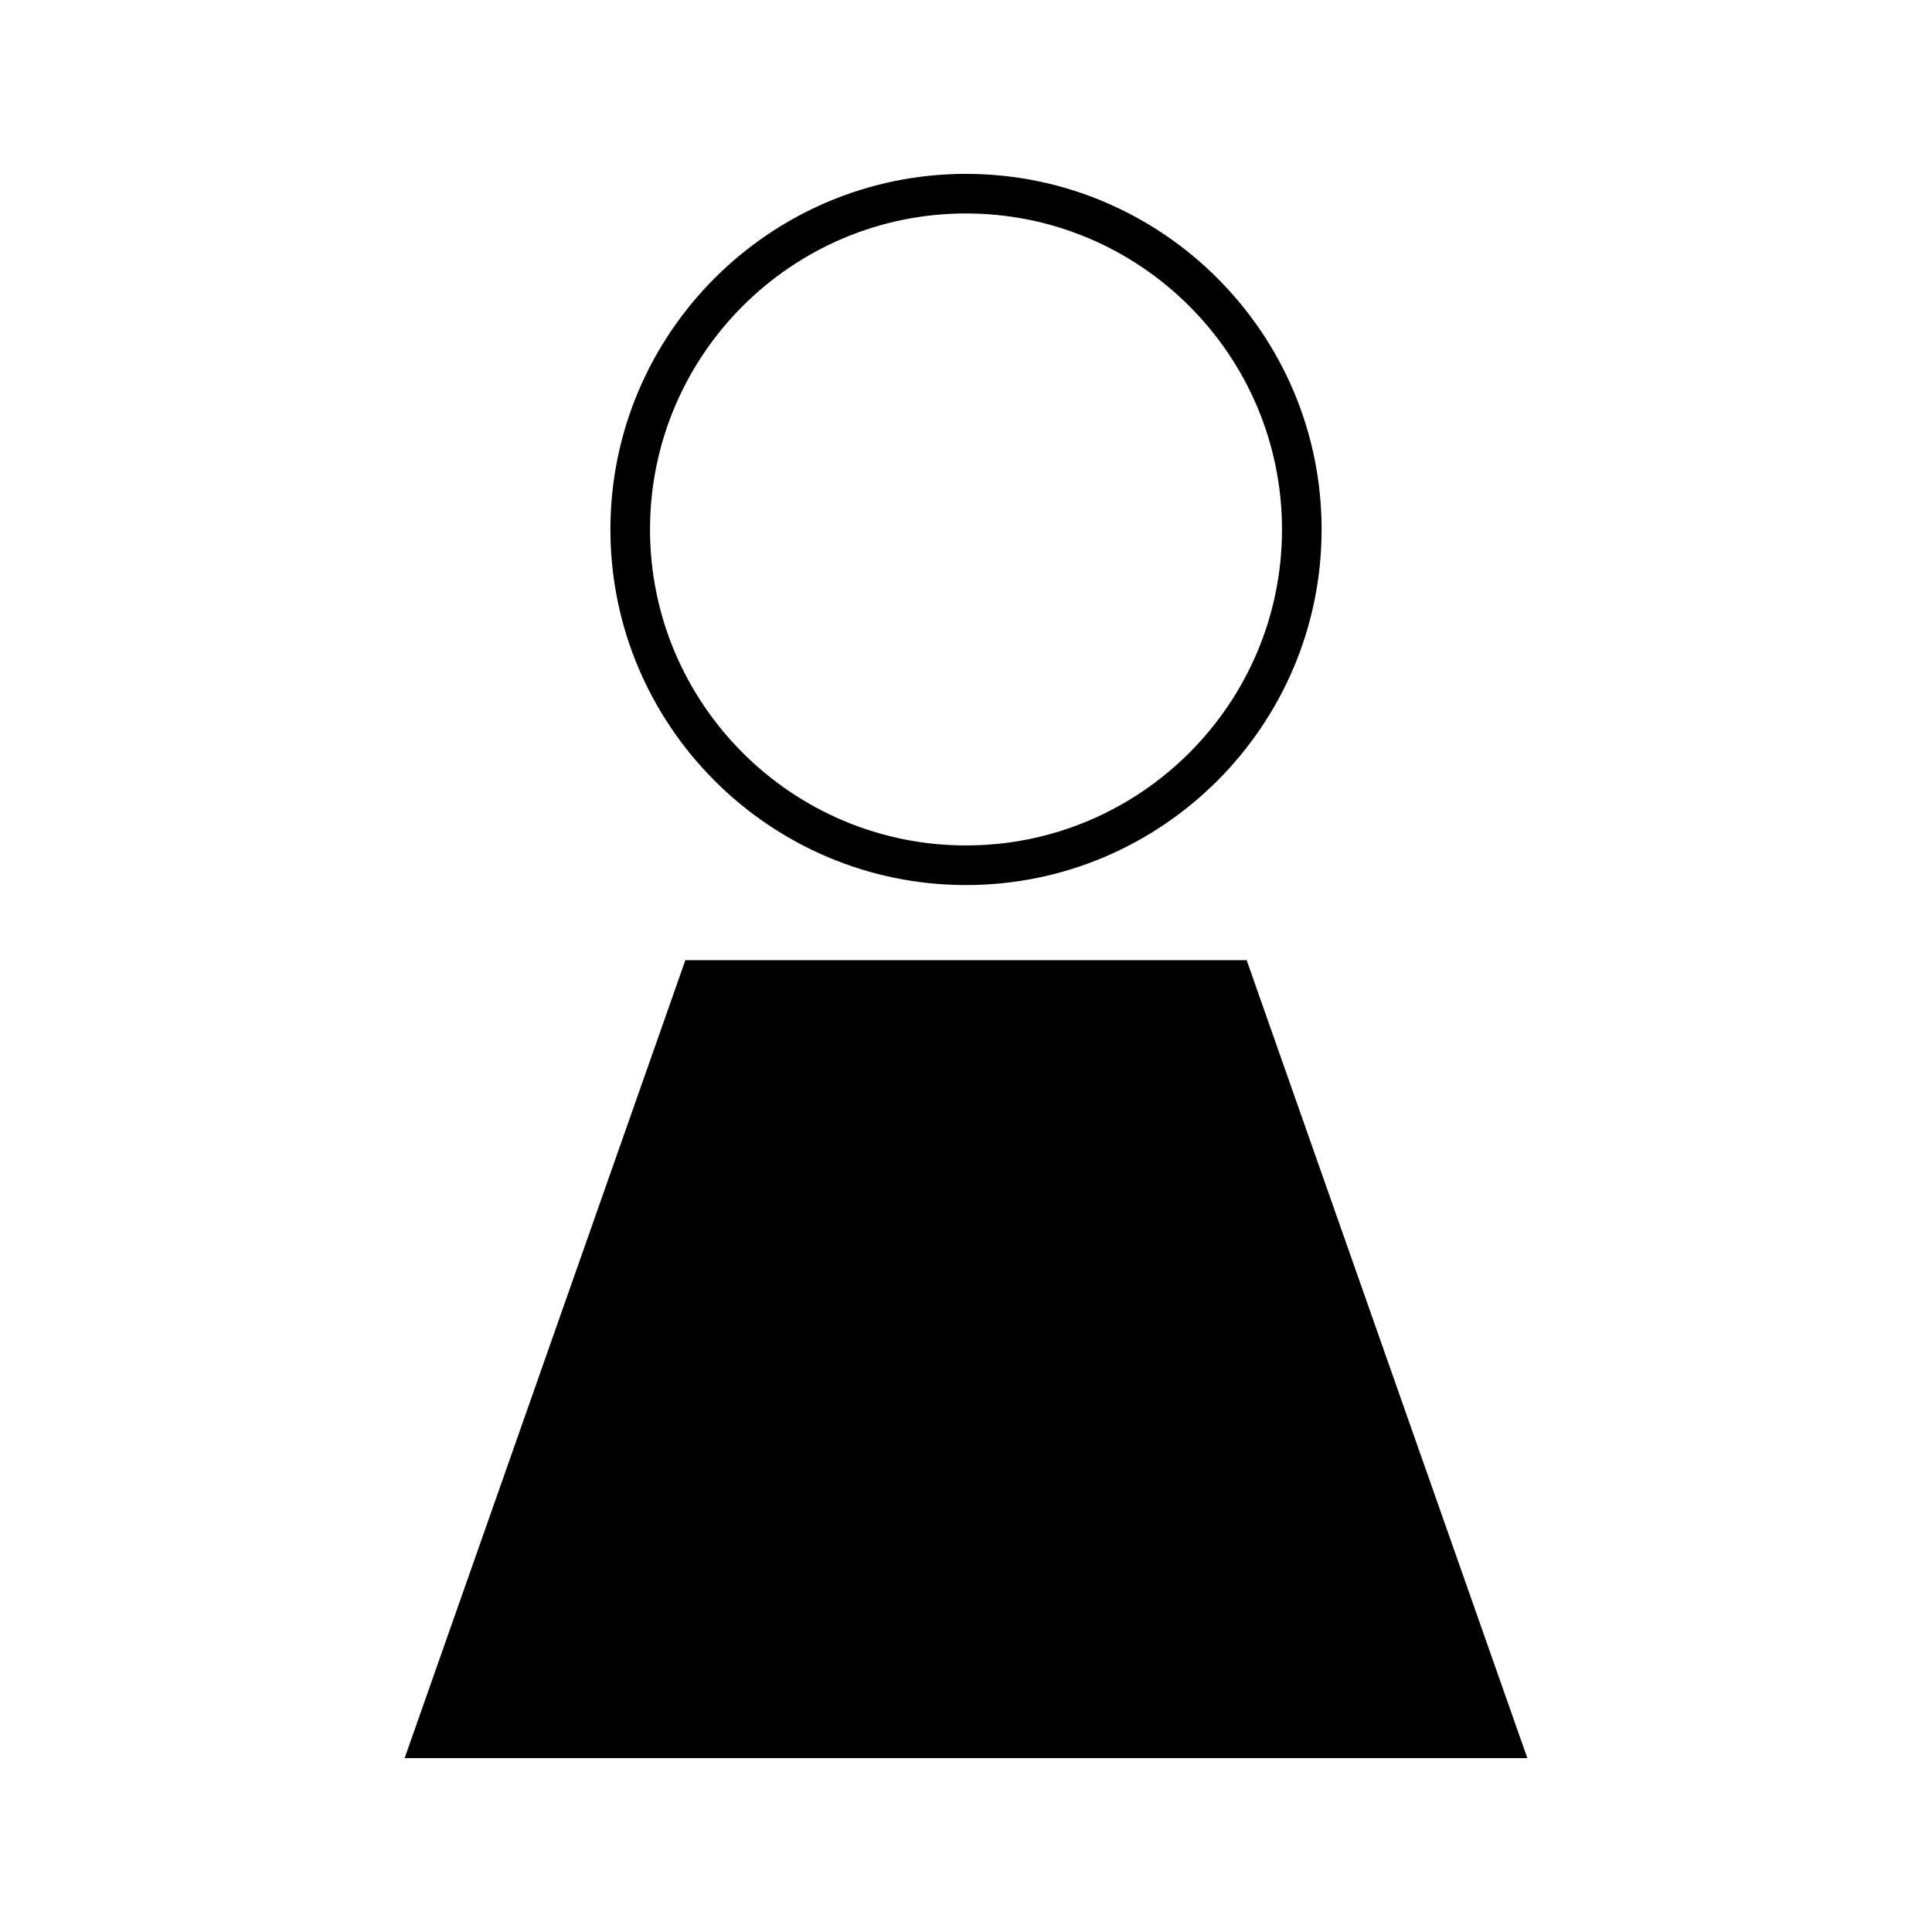
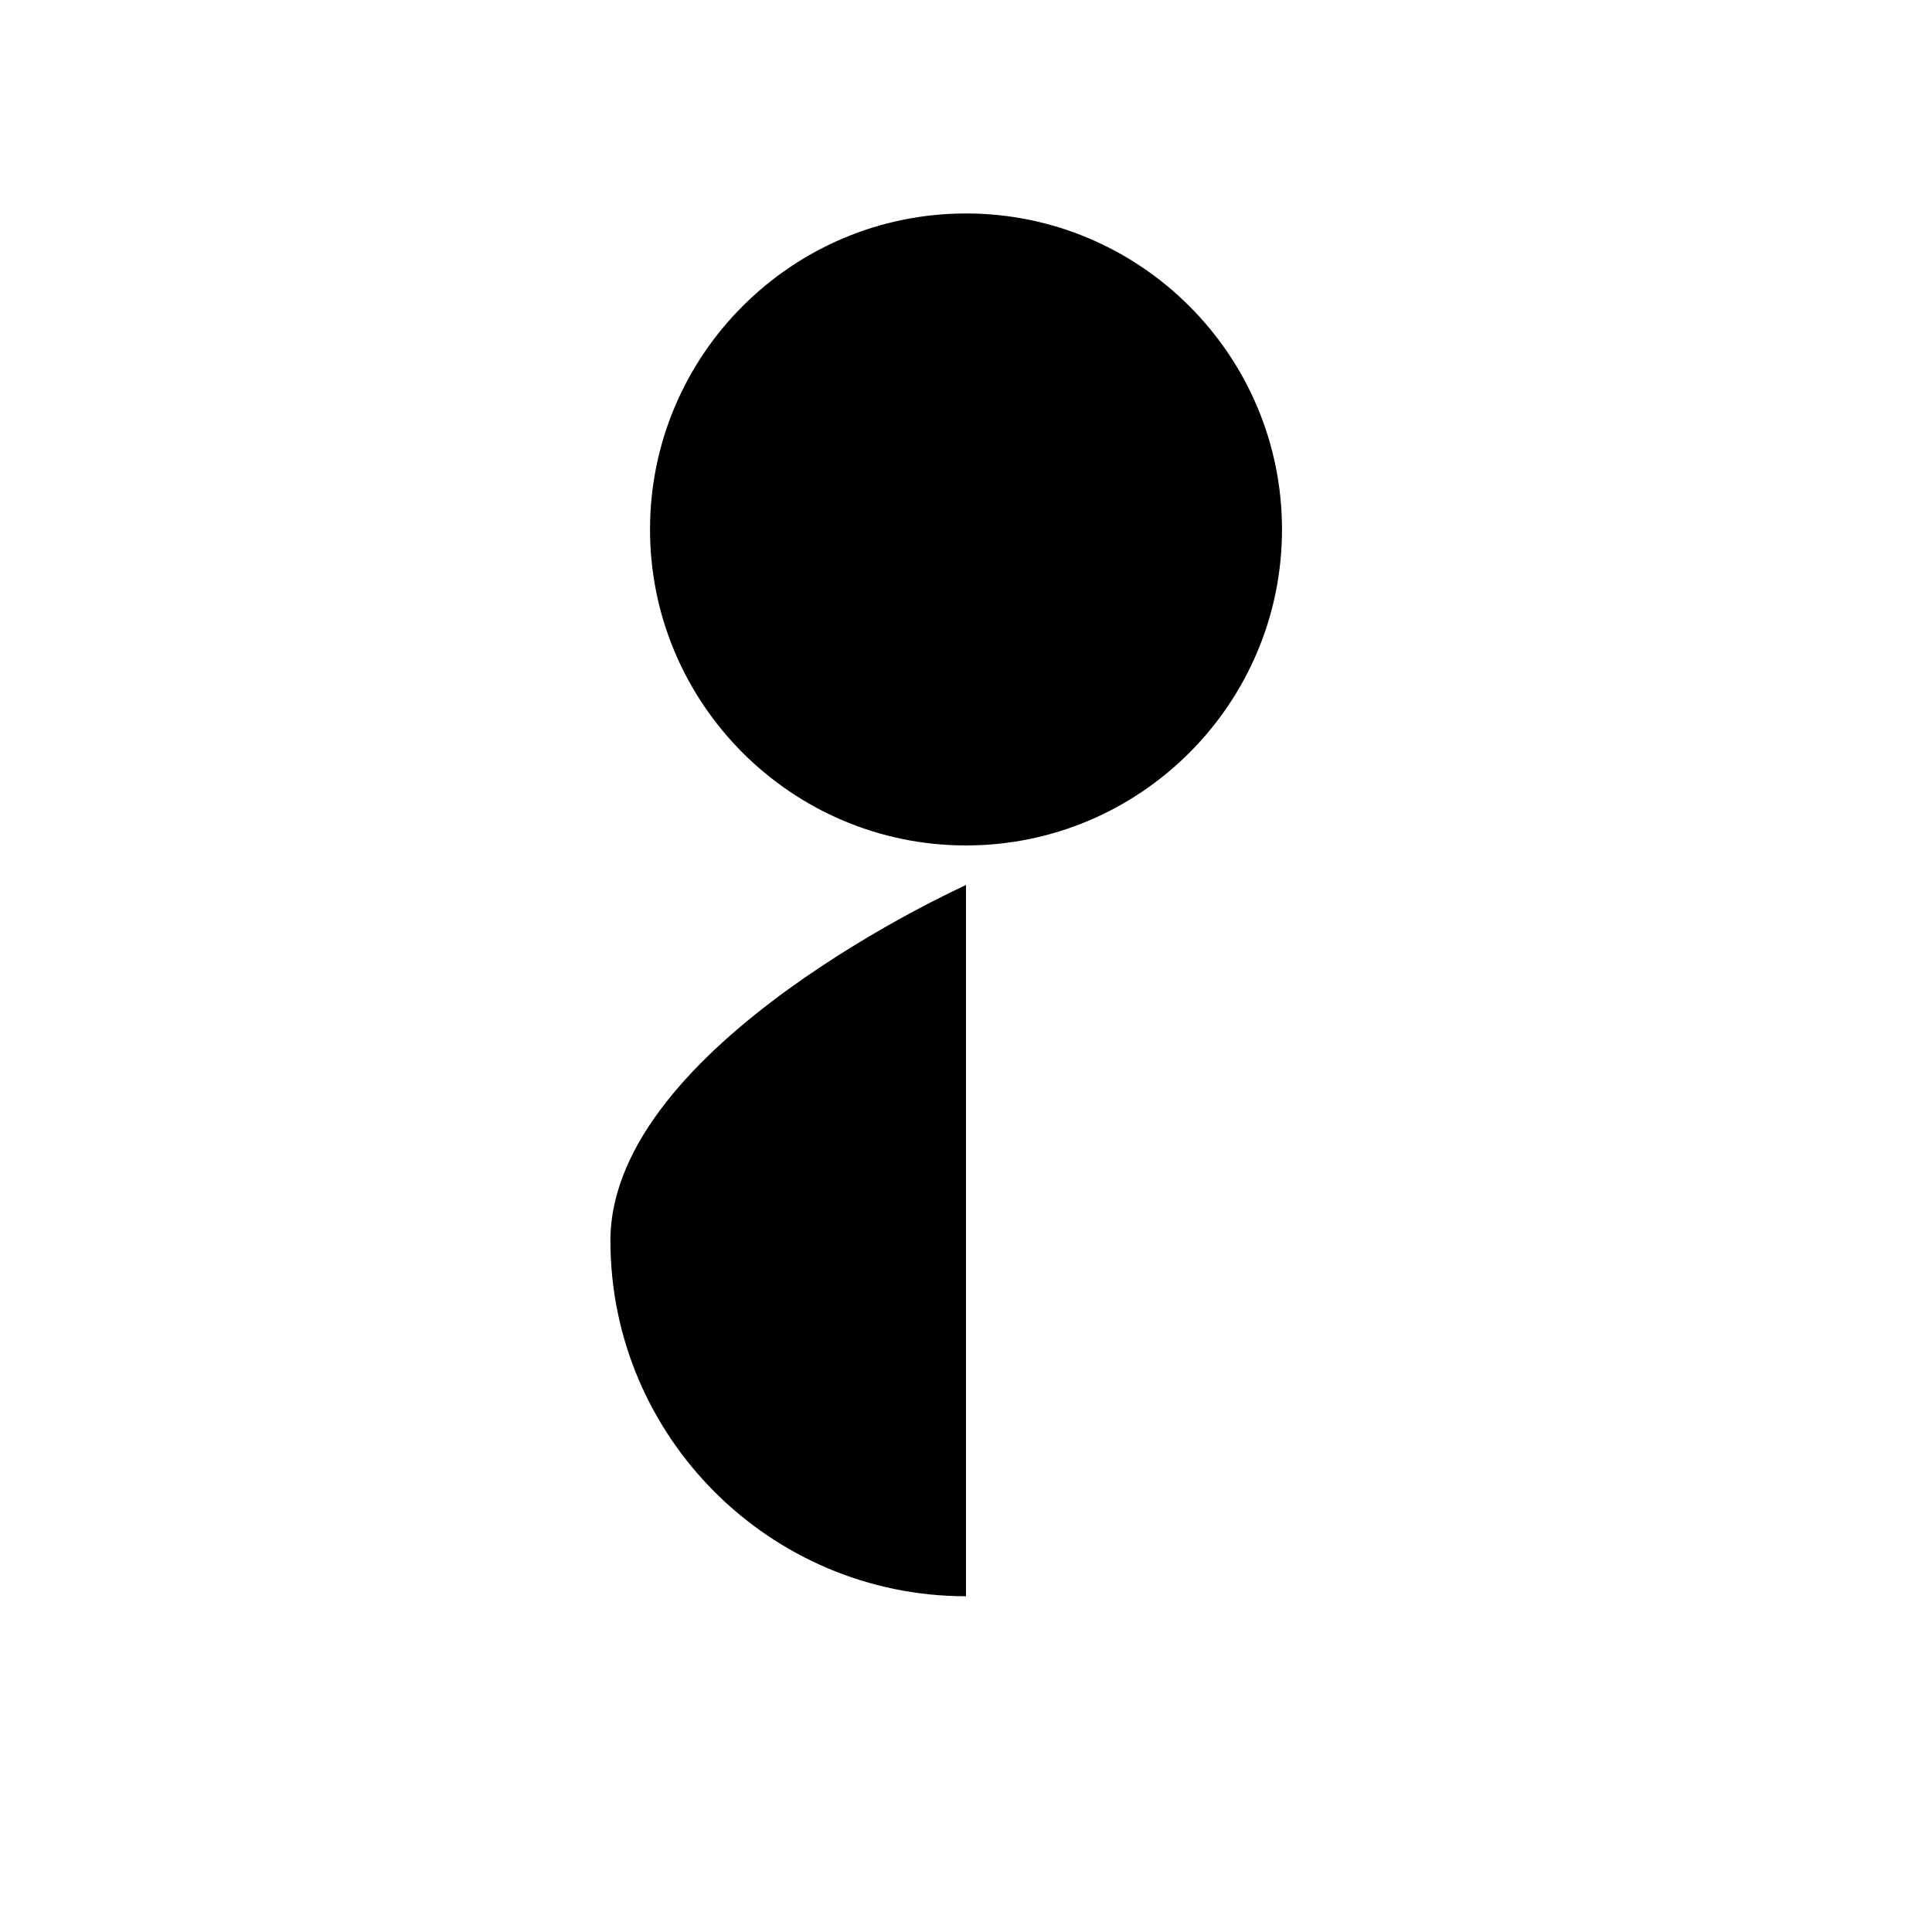
<svg xmlns="http://www.w3.org/2000/svg" fill="#000000" width="800px" height="800px" version="1.1" viewBox="144 144 512 512">
  <g>
-     <path d="m474.38 398.46h-148.75l-74.395 211.46h297.53z" />
-     <path d="m400 378.55c51.961 0 94.238-42.273 94.238-94.238 0-51.969-42.277-94.234-94.238-94.234s-94.234 42.273-94.234 94.238 42.273 94.234 94.234 94.234zm0-177.98c46.176 0 83.742 37.566 83.742 83.742 0 46.176-37.566 83.738-83.742 83.738-46.172 0-83.738-37.566-83.738-83.742 0-46.18 37.566-83.738 83.738-83.738z" />
+     <path d="m400 378.55s-94.234 42.273-94.234 94.238 42.273 94.234 94.234 94.234zm0-177.98c46.176 0 83.742 37.566 83.742 83.742 0 46.176-37.566 83.738-83.742 83.738-46.172 0-83.738-37.566-83.738-83.742 0-46.18 37.566-83.738 83.738-83.738z" />
  </g>
</svg>